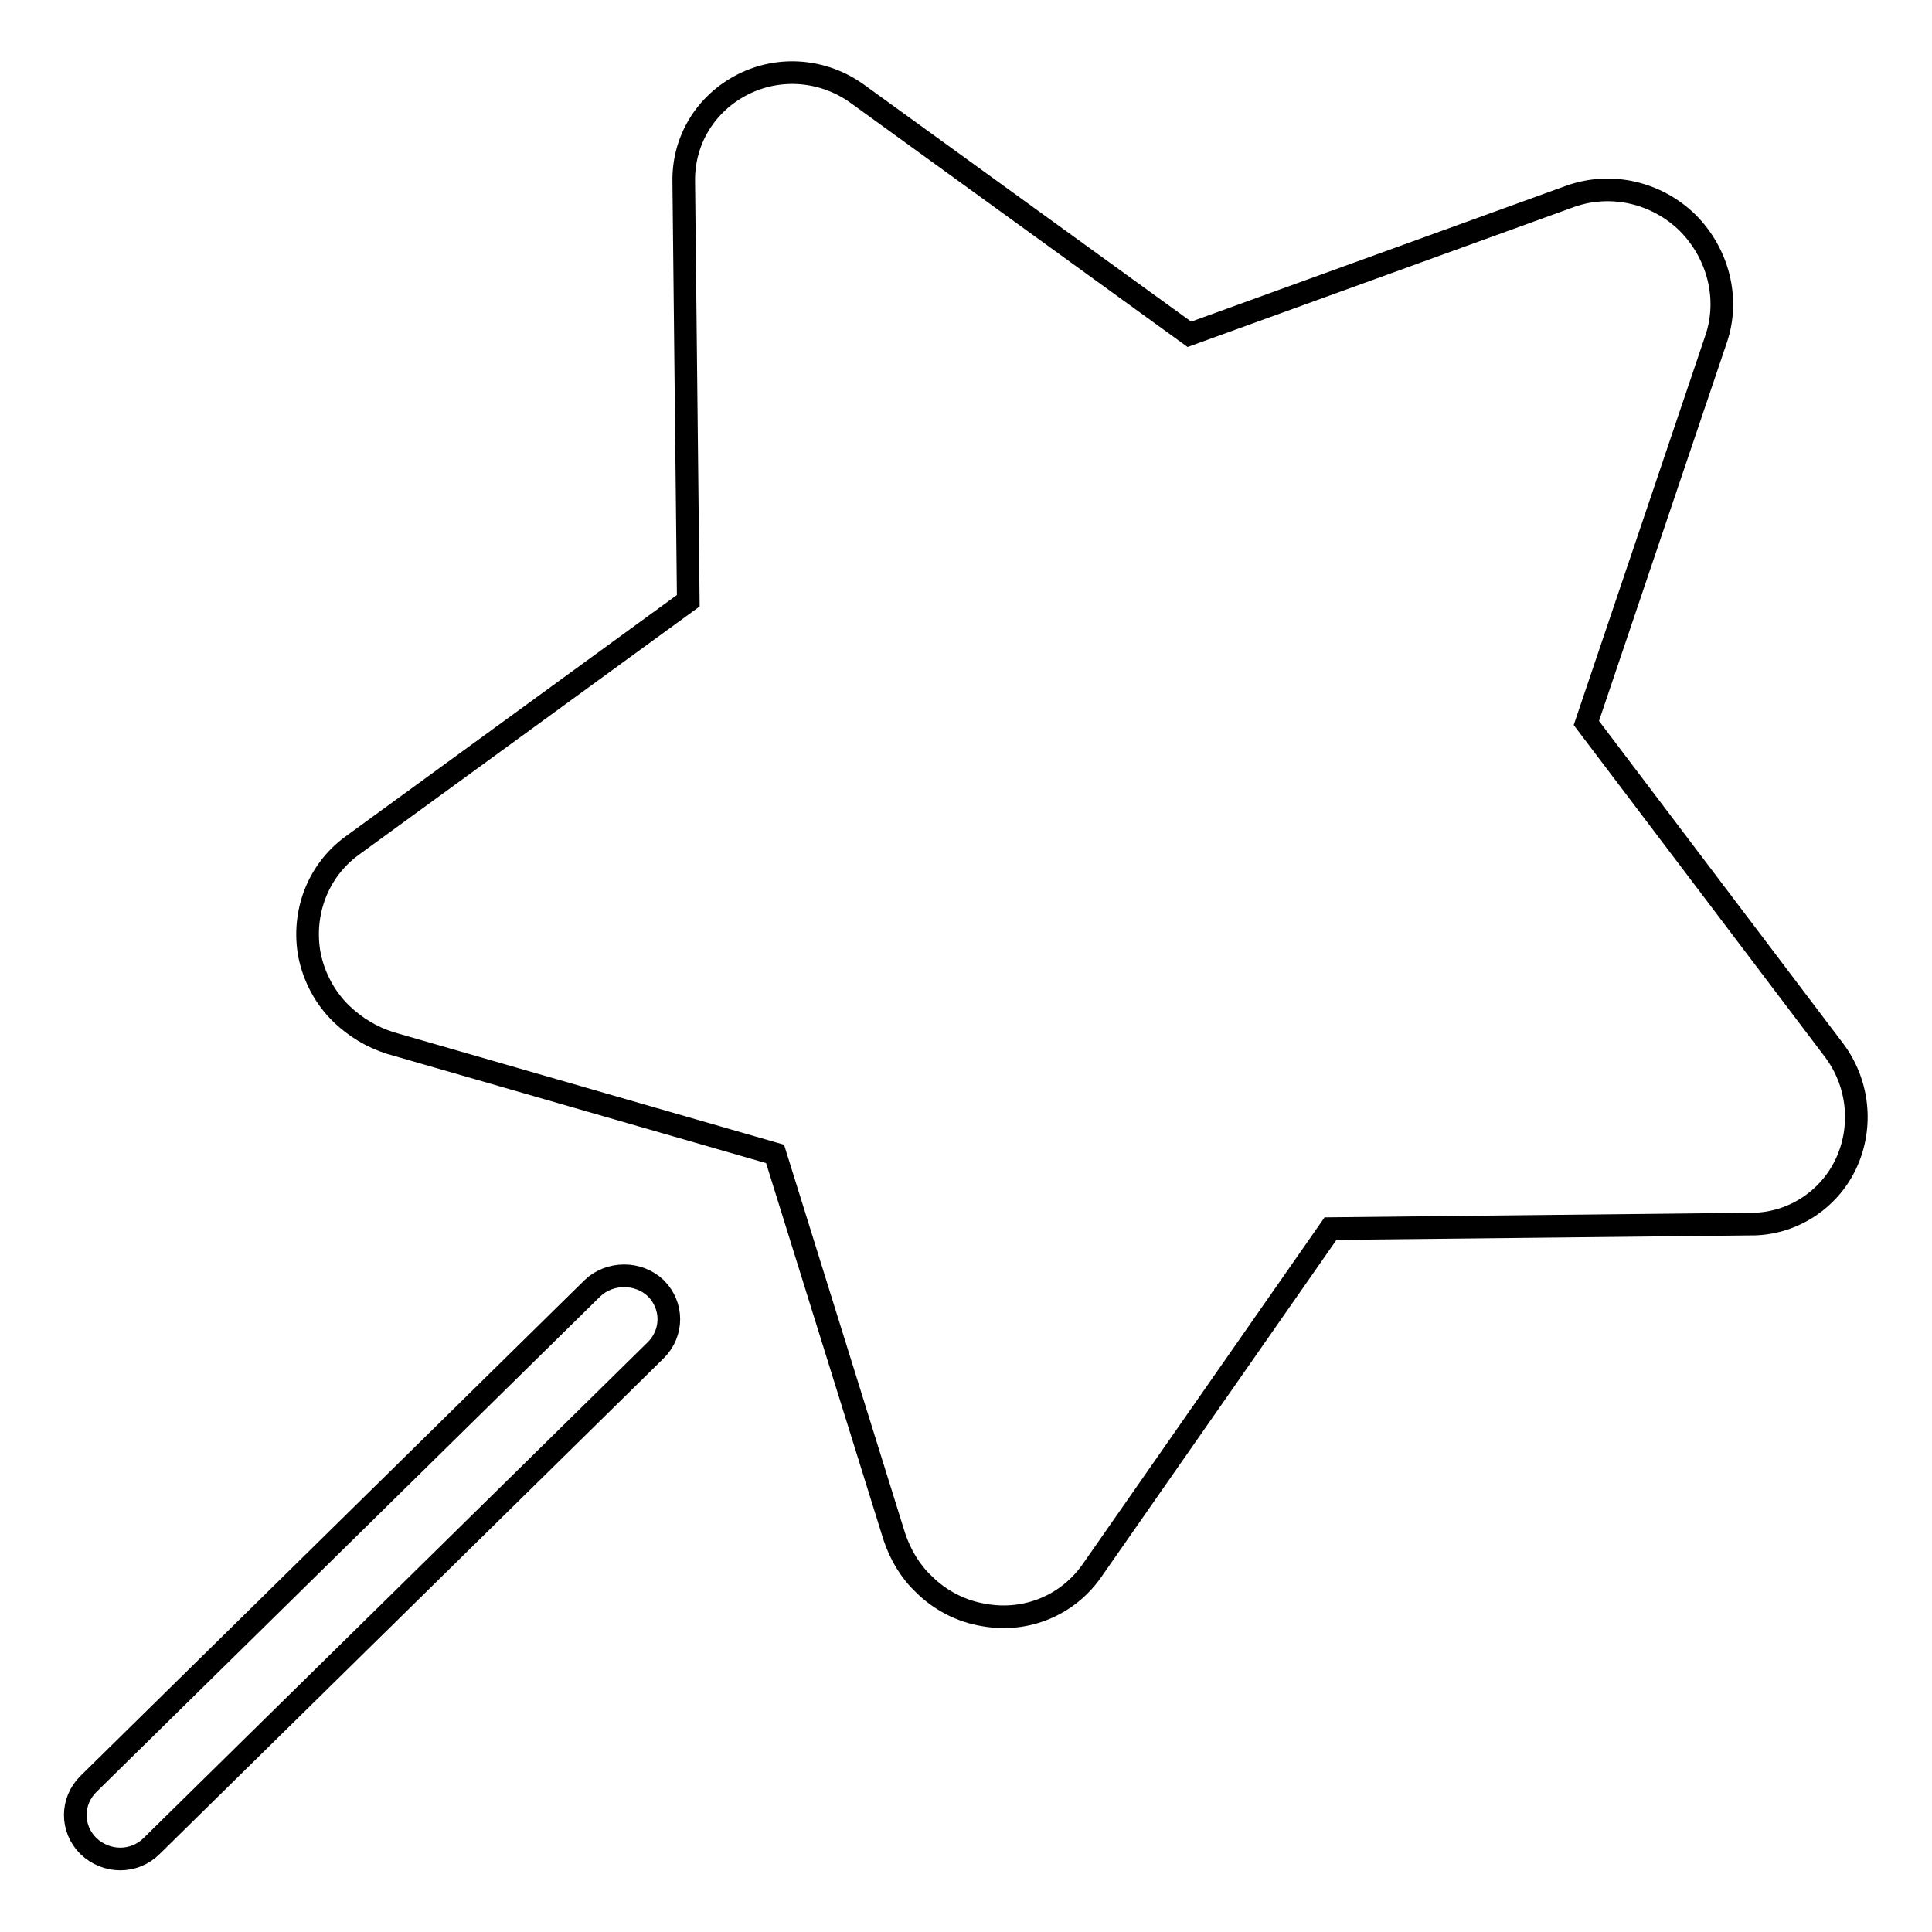
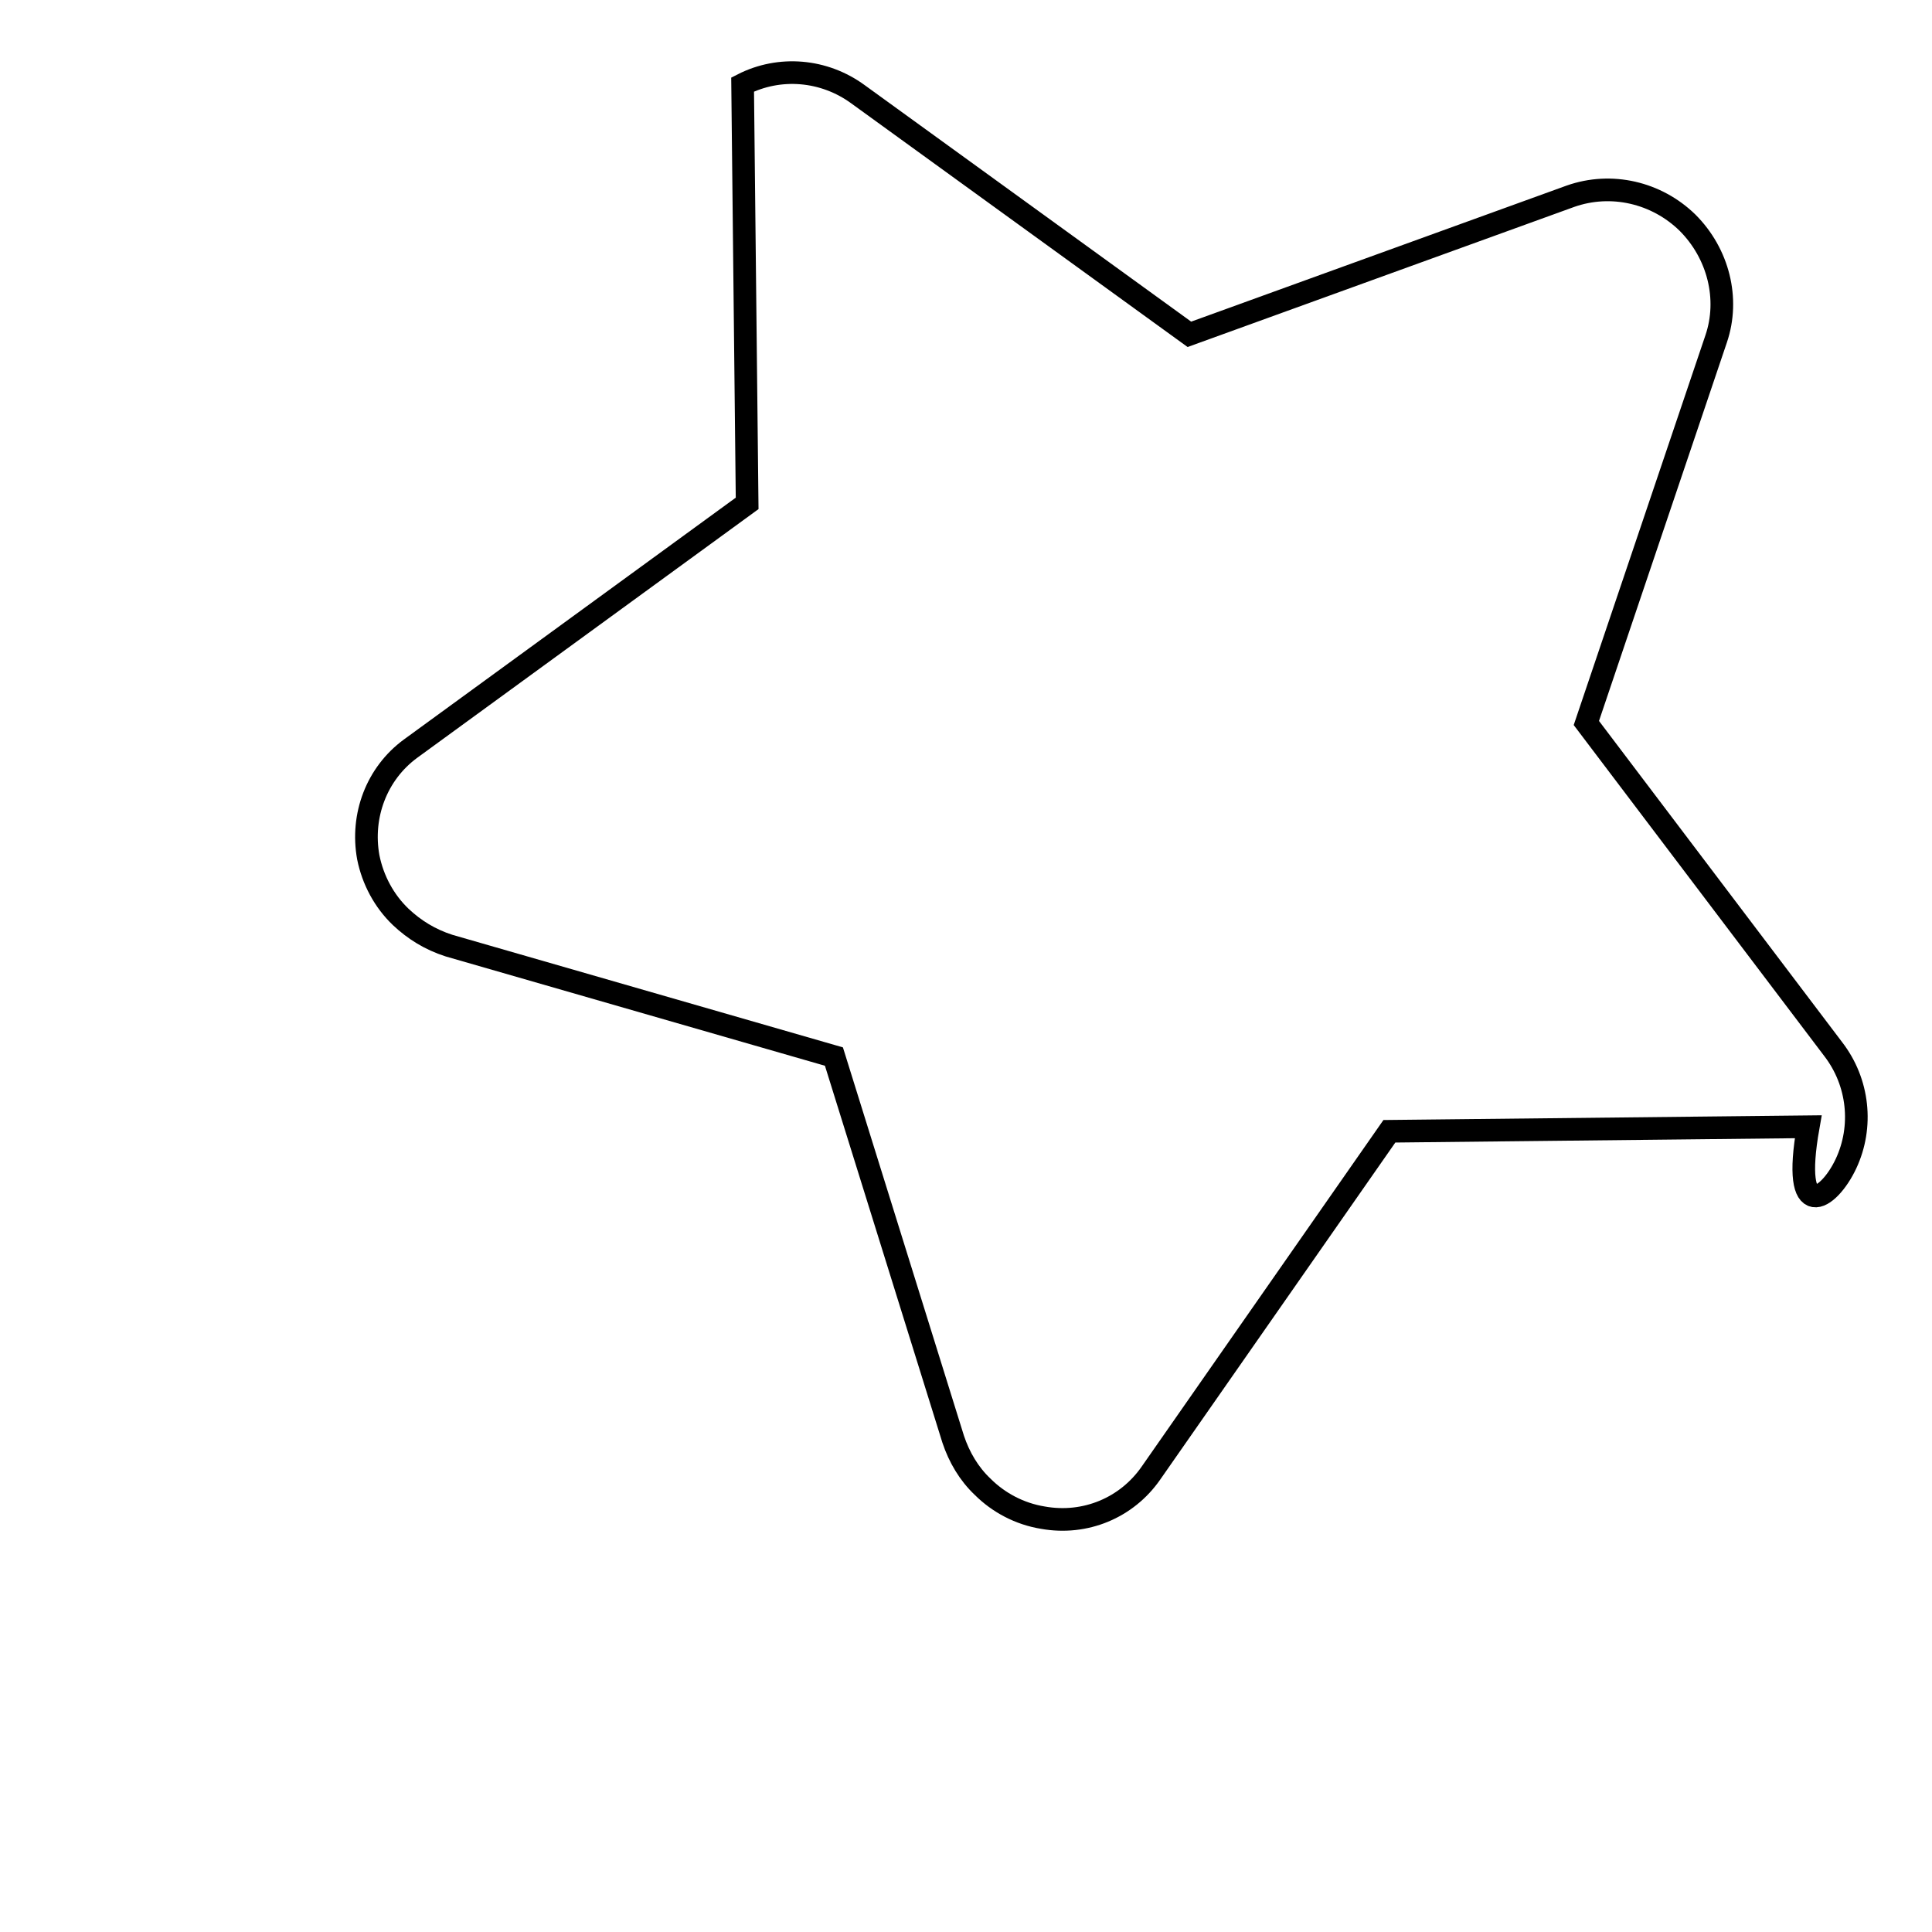
<svg xmlns="http://www.w3.org/2000/svg" version="1.1" x="0px" y="0px" viewBox="0 0 256 256" enable-background="new 0 0 256 256" xml:space="preserve">
  <g>
    <g>
-       <path stroke-width="3" fill-opacity="0" stroke="#000000" d="M86.9,170.7c2.3,2.3,2.3,5.9,0,8.2l-66.8,65.7c-2.3,2.3-6,2.3-8.4,0c-2.3-2.3-2.3-5.9,0-8.2l66.8-65.7C80.8,168.5,84.6,168.5,86.9,170.7z" />
-       <path stroke-width="3" fill-opacity="0" stroke="#000000" d="M244.6,154.2c2.3-4.9,1.7-10.8-1.7-15.2l-32.7-43.2l17.2-50.9c1.8-5.3,0.3-11.3-3.8-15.4c-4.1-4-10.1-5.4-15.5-3.5l-50.5,18.3l-43.9-31.8c-4.5-3.3-10.4-3.8-15.3-1.3c-4.9,2.5-7.9,7.4-7.8,12.9l0.6,55.5l-44.6,32.5c-4.5,3.3-6.6,8.9-5.6,14.4c0.6,3,2.1,5.8,4.3,7.9c1.8,1.7,3.9,3,6.4,3.8l51,14.7l15.8,50.7c0.8,2.4,2.1,4.6,3.9,6.3c2.1,2.1,4.9,3.6,8,4.1c5.6,1,11.1-1.3,14.3-5.9l31.6-45.3l55.5-0.6C237.3,162.3,242.3,159.1,244.6,154.2z" />
+       <path stroke-width="3" fill-opacity="0" stroke="#000000" d="M244.6,154.2c2.3-4.9,1.7-10.8-1.7-15.2l-32.7-43.2l17.2-50.9c1.8-5.3,0.3-11.3-3.8-15.4c-4.1-4-10.1-5.4-15.5-3.5l-50.5,18.3l-43.9-31.8c-4.5-3.3-10.4-3.8-15.3-1.3l0.6,55.5l-44.6,32.5c-4.5,3.3-6.6,8.9-5.6,14.4c0.6,3,2.1,5.8,4.3,7.9c1.8,1.7,3.9,3,6.4,3.8l51,14.7l15.8,50.7c0.8,2.4,2.1,4.6,3.9,6.3c2.1,2.1,4.9,3.6,8,4.1c5.6,1,11.1-1.3,14.3-5.9l31.6-45.3l55.5-0.6C237.3,162.3,242.3,159.1,244.6,154.2z" />
    </g>
  </g>
</svg>